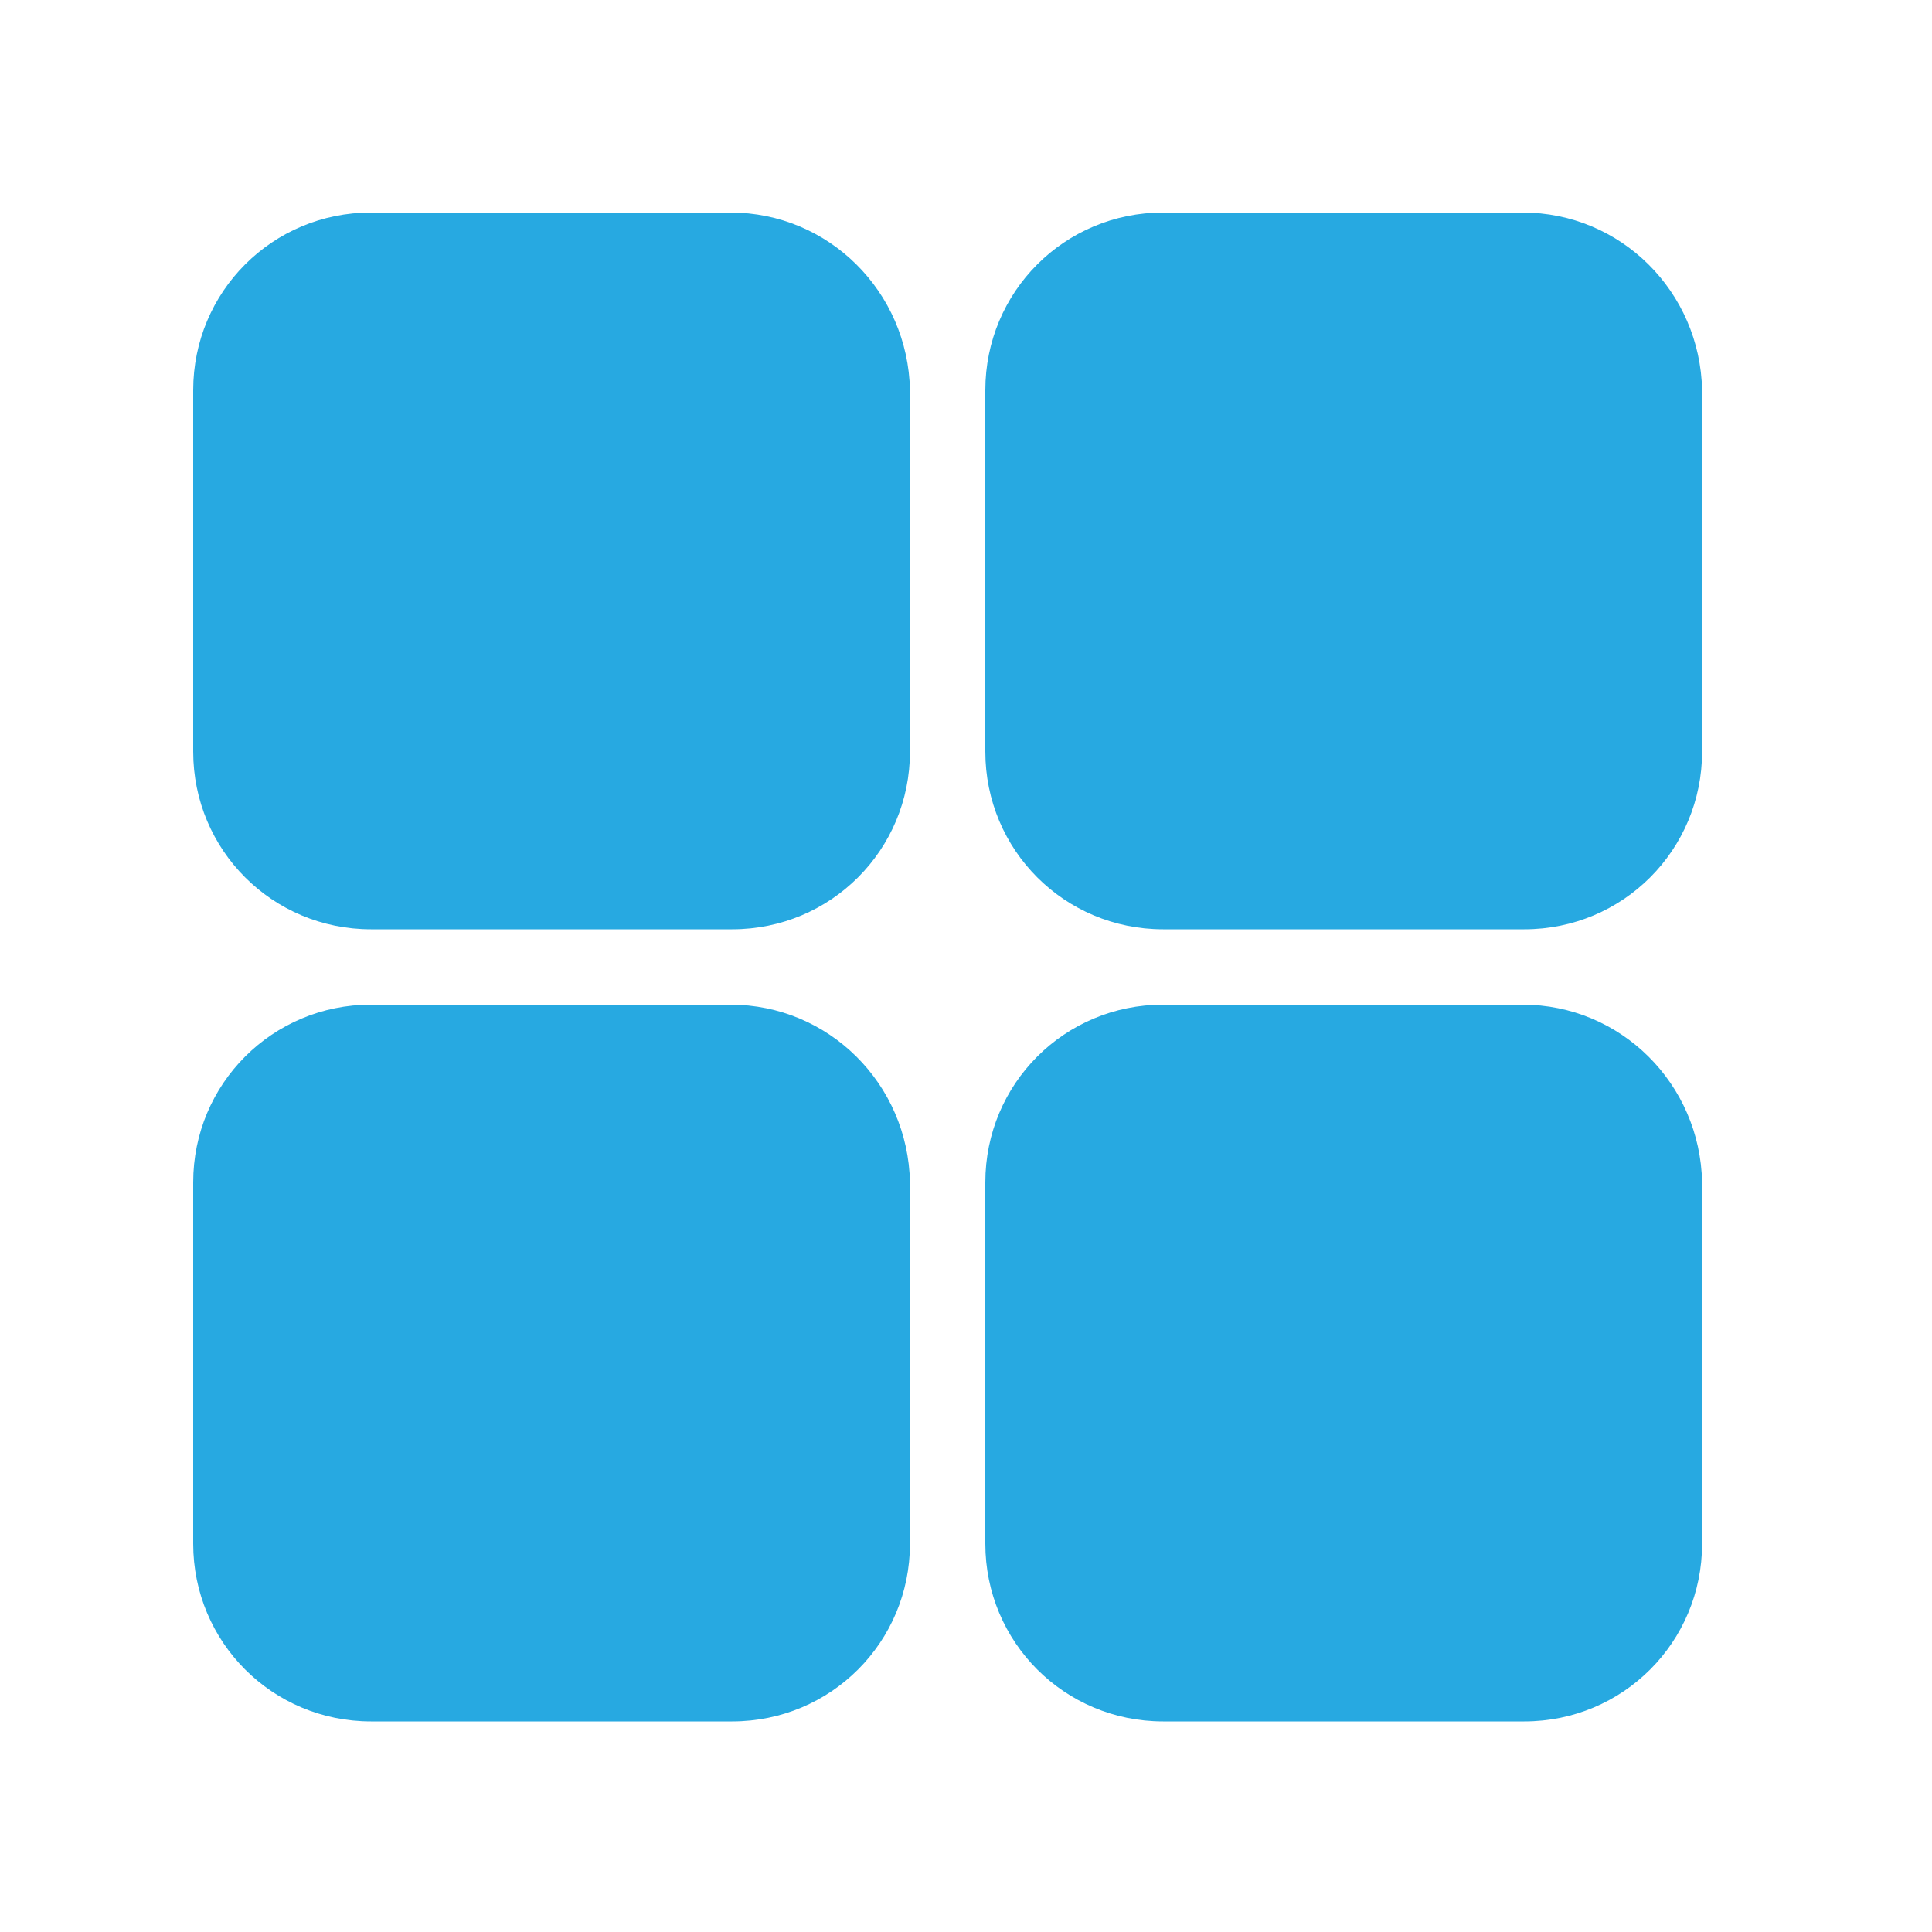
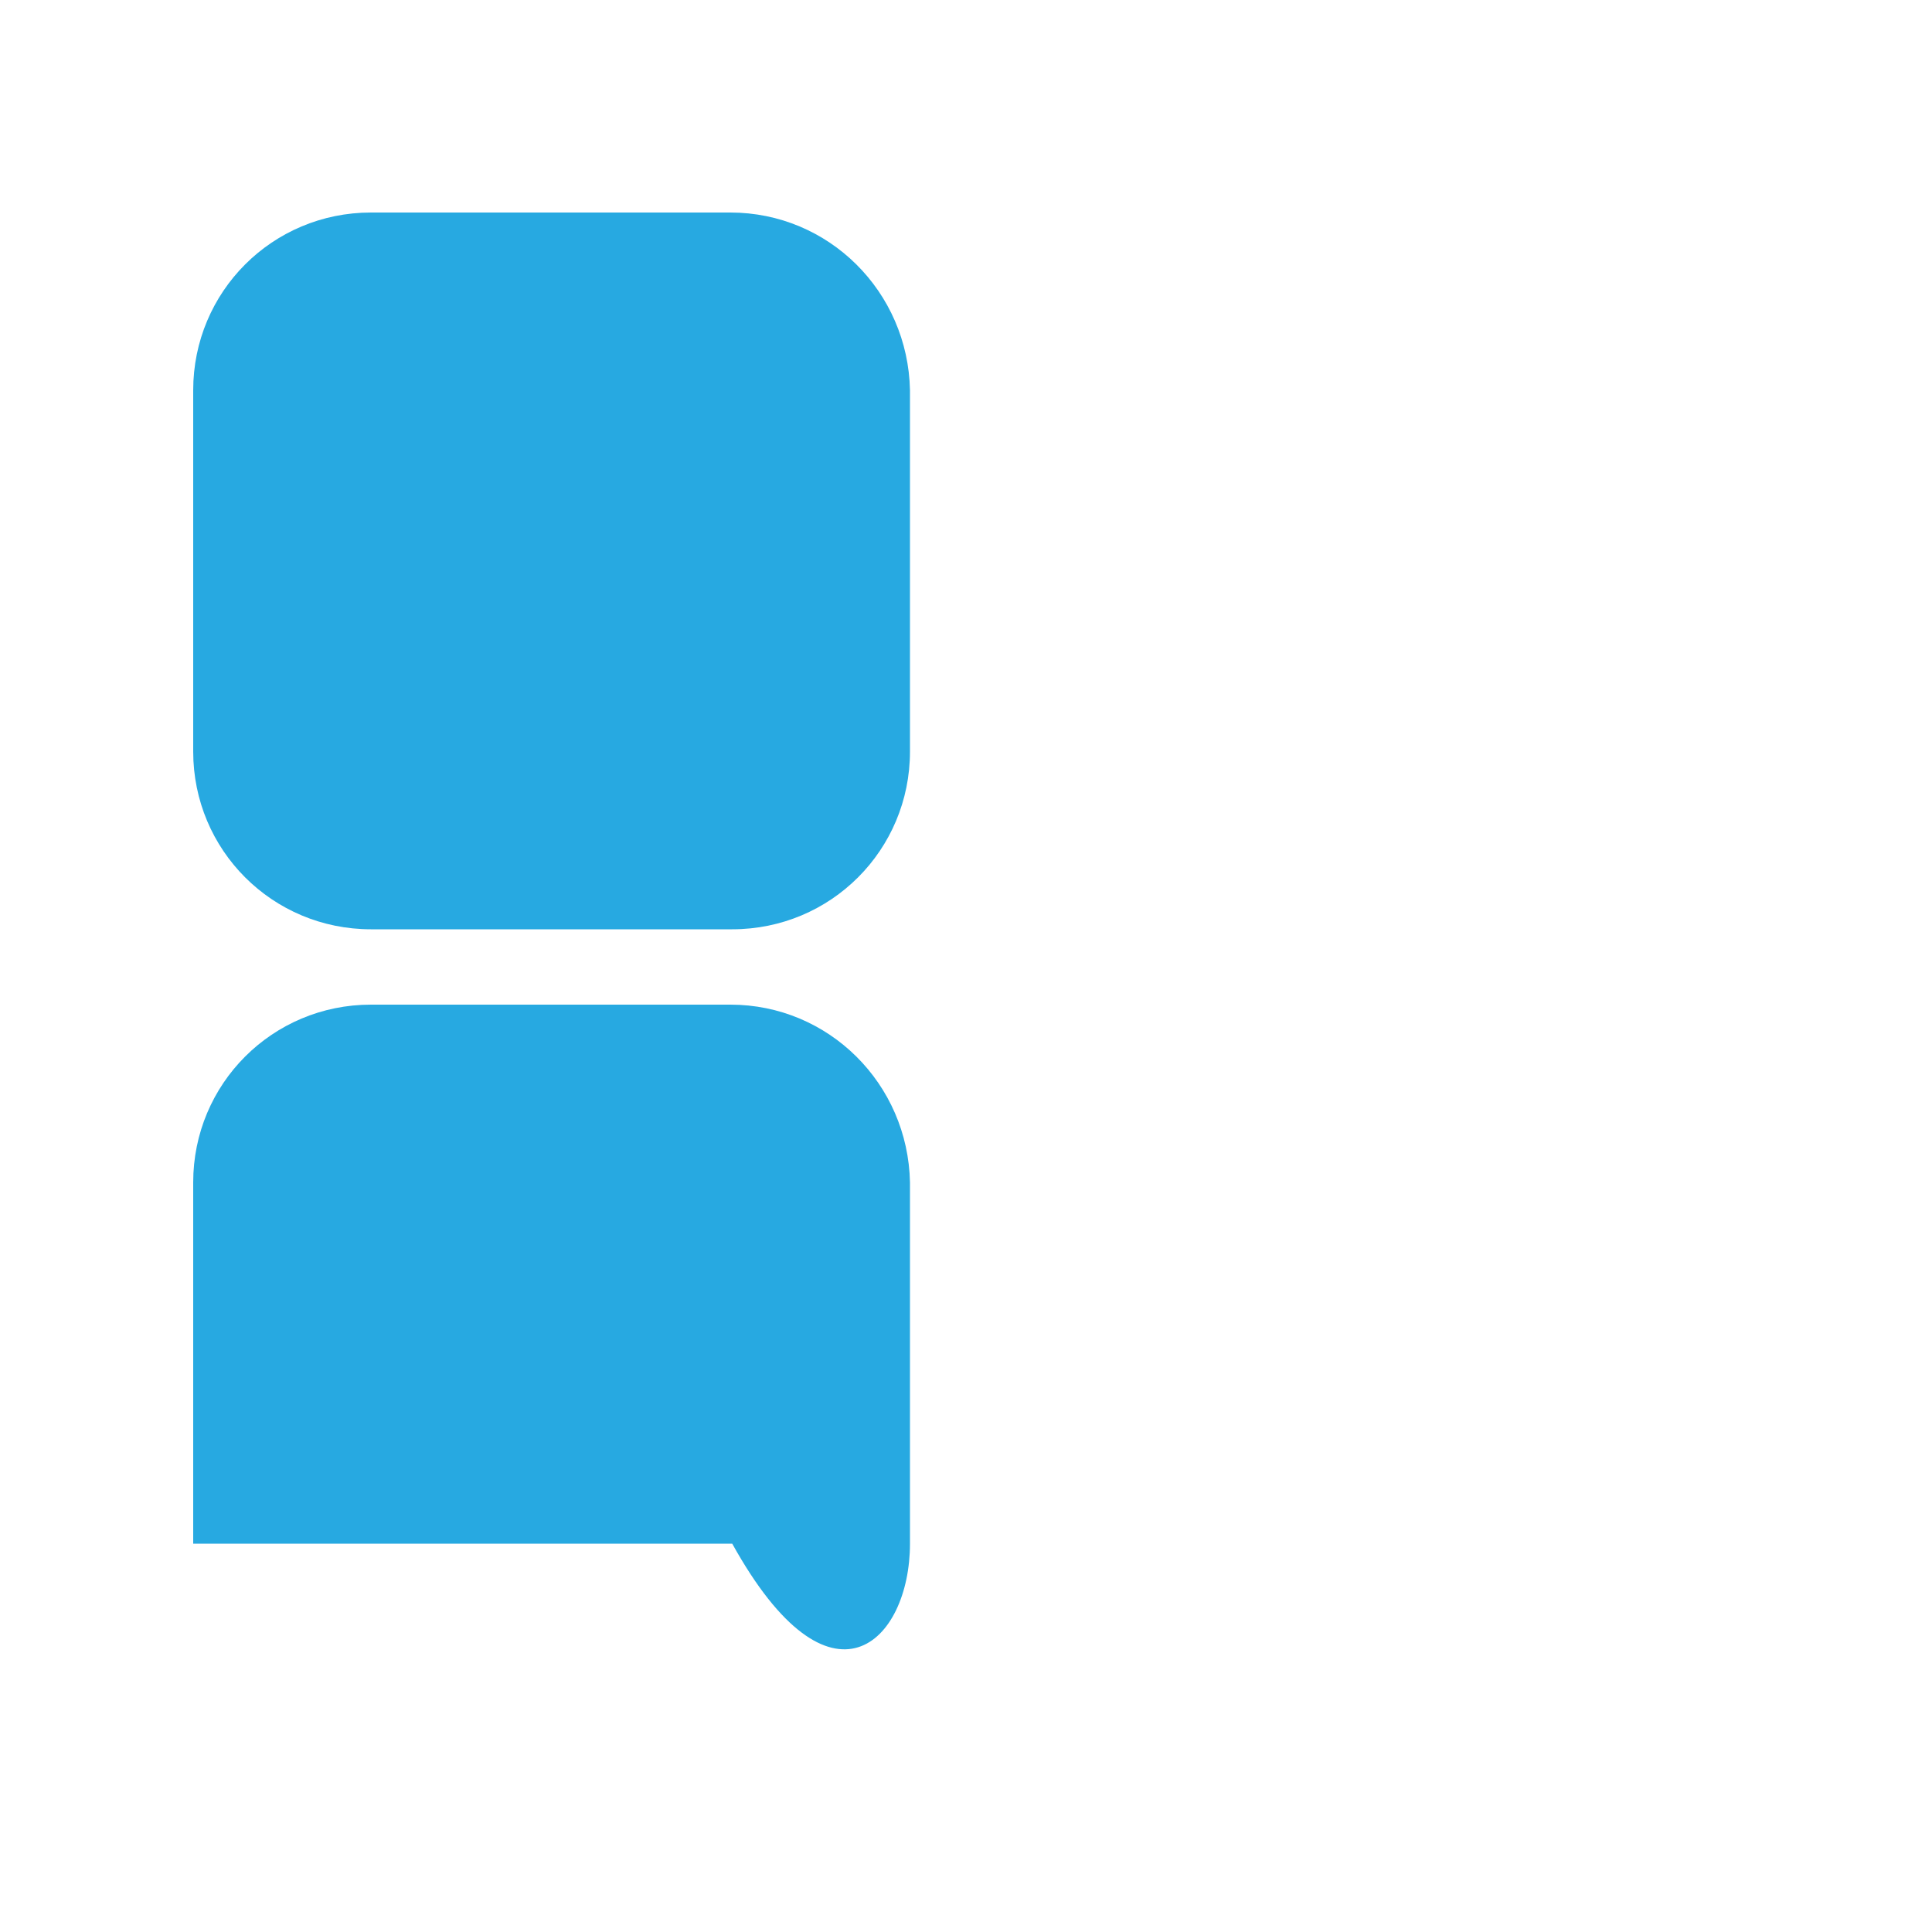
<svg xmlns="http://www.w3.org/2000/svg" width="90" height="90" viewBox="0 0 90 90" fill="none">
  <g id="noun-product-1375589 1">
    <g id="Group">
      <path id="Vector" d="M34.02 9.9H17.28C12.69 9.9 9 13.59 9 18.18V35.01C9 39.6 12.69 43.29 17.28 43.29H34.11C38.7 43.29 42.39 39.6 42.39 35.01V18.18C42.3 13.59 38.61 9.9 34.02 9.9Z" fill="#27A9E1" />
-       <path id="Vector_2" d="M70.92 9.9H54.18C49.59 9.9 45.9 13.59 45.9 18.18V35.01C45.9 39.6 49.59 43.29 54.18 43.29H71.01C75.6 43.29 79.29 39.6 79.29 35.01V18.18C79.2 13.59 75.51 9.9 70.92 9.9Z" fill="#27A9E1" />
-       <path id="Vector_3" d="M70.92 46.8H54.18C49.59 46.8 45.9 50.49 45.9 55.08V71.91C45.9 76.5 49.59 80.19 54.18 80.19H71.01C75.6 80.19 79.29 76.5 79.29 71.91V55.08C79.2 50.49 75.51 46.8 70.92 46.8Z" fill="#27A9E1" />
-       <path id="Vector_4" d="M34.02 46.8H17.28C12.69 46.8 9 50.49 9 55.08V71.91C9 76.5 12.69 80.19 17.28 80.19H34.11C38.7 80.19 42.39 76.5 42.39 71.91V55.08C42.3 50.49 38.61 46.8 34.02 46.8Z" fill="#27A9E1" />
+       <path id="Vector_4" d="M34.02 46.8H17.28C12.69 46.8 9 50.49 9 55.08V71.91H34.11C38.7 80.19 42.39 76.5 42.39 71.91V55.08C42.3 50.49 38.61 46.8 34.02 46.8Z" fill="#27A9E1" />
    </g>
  </g>
</svg>